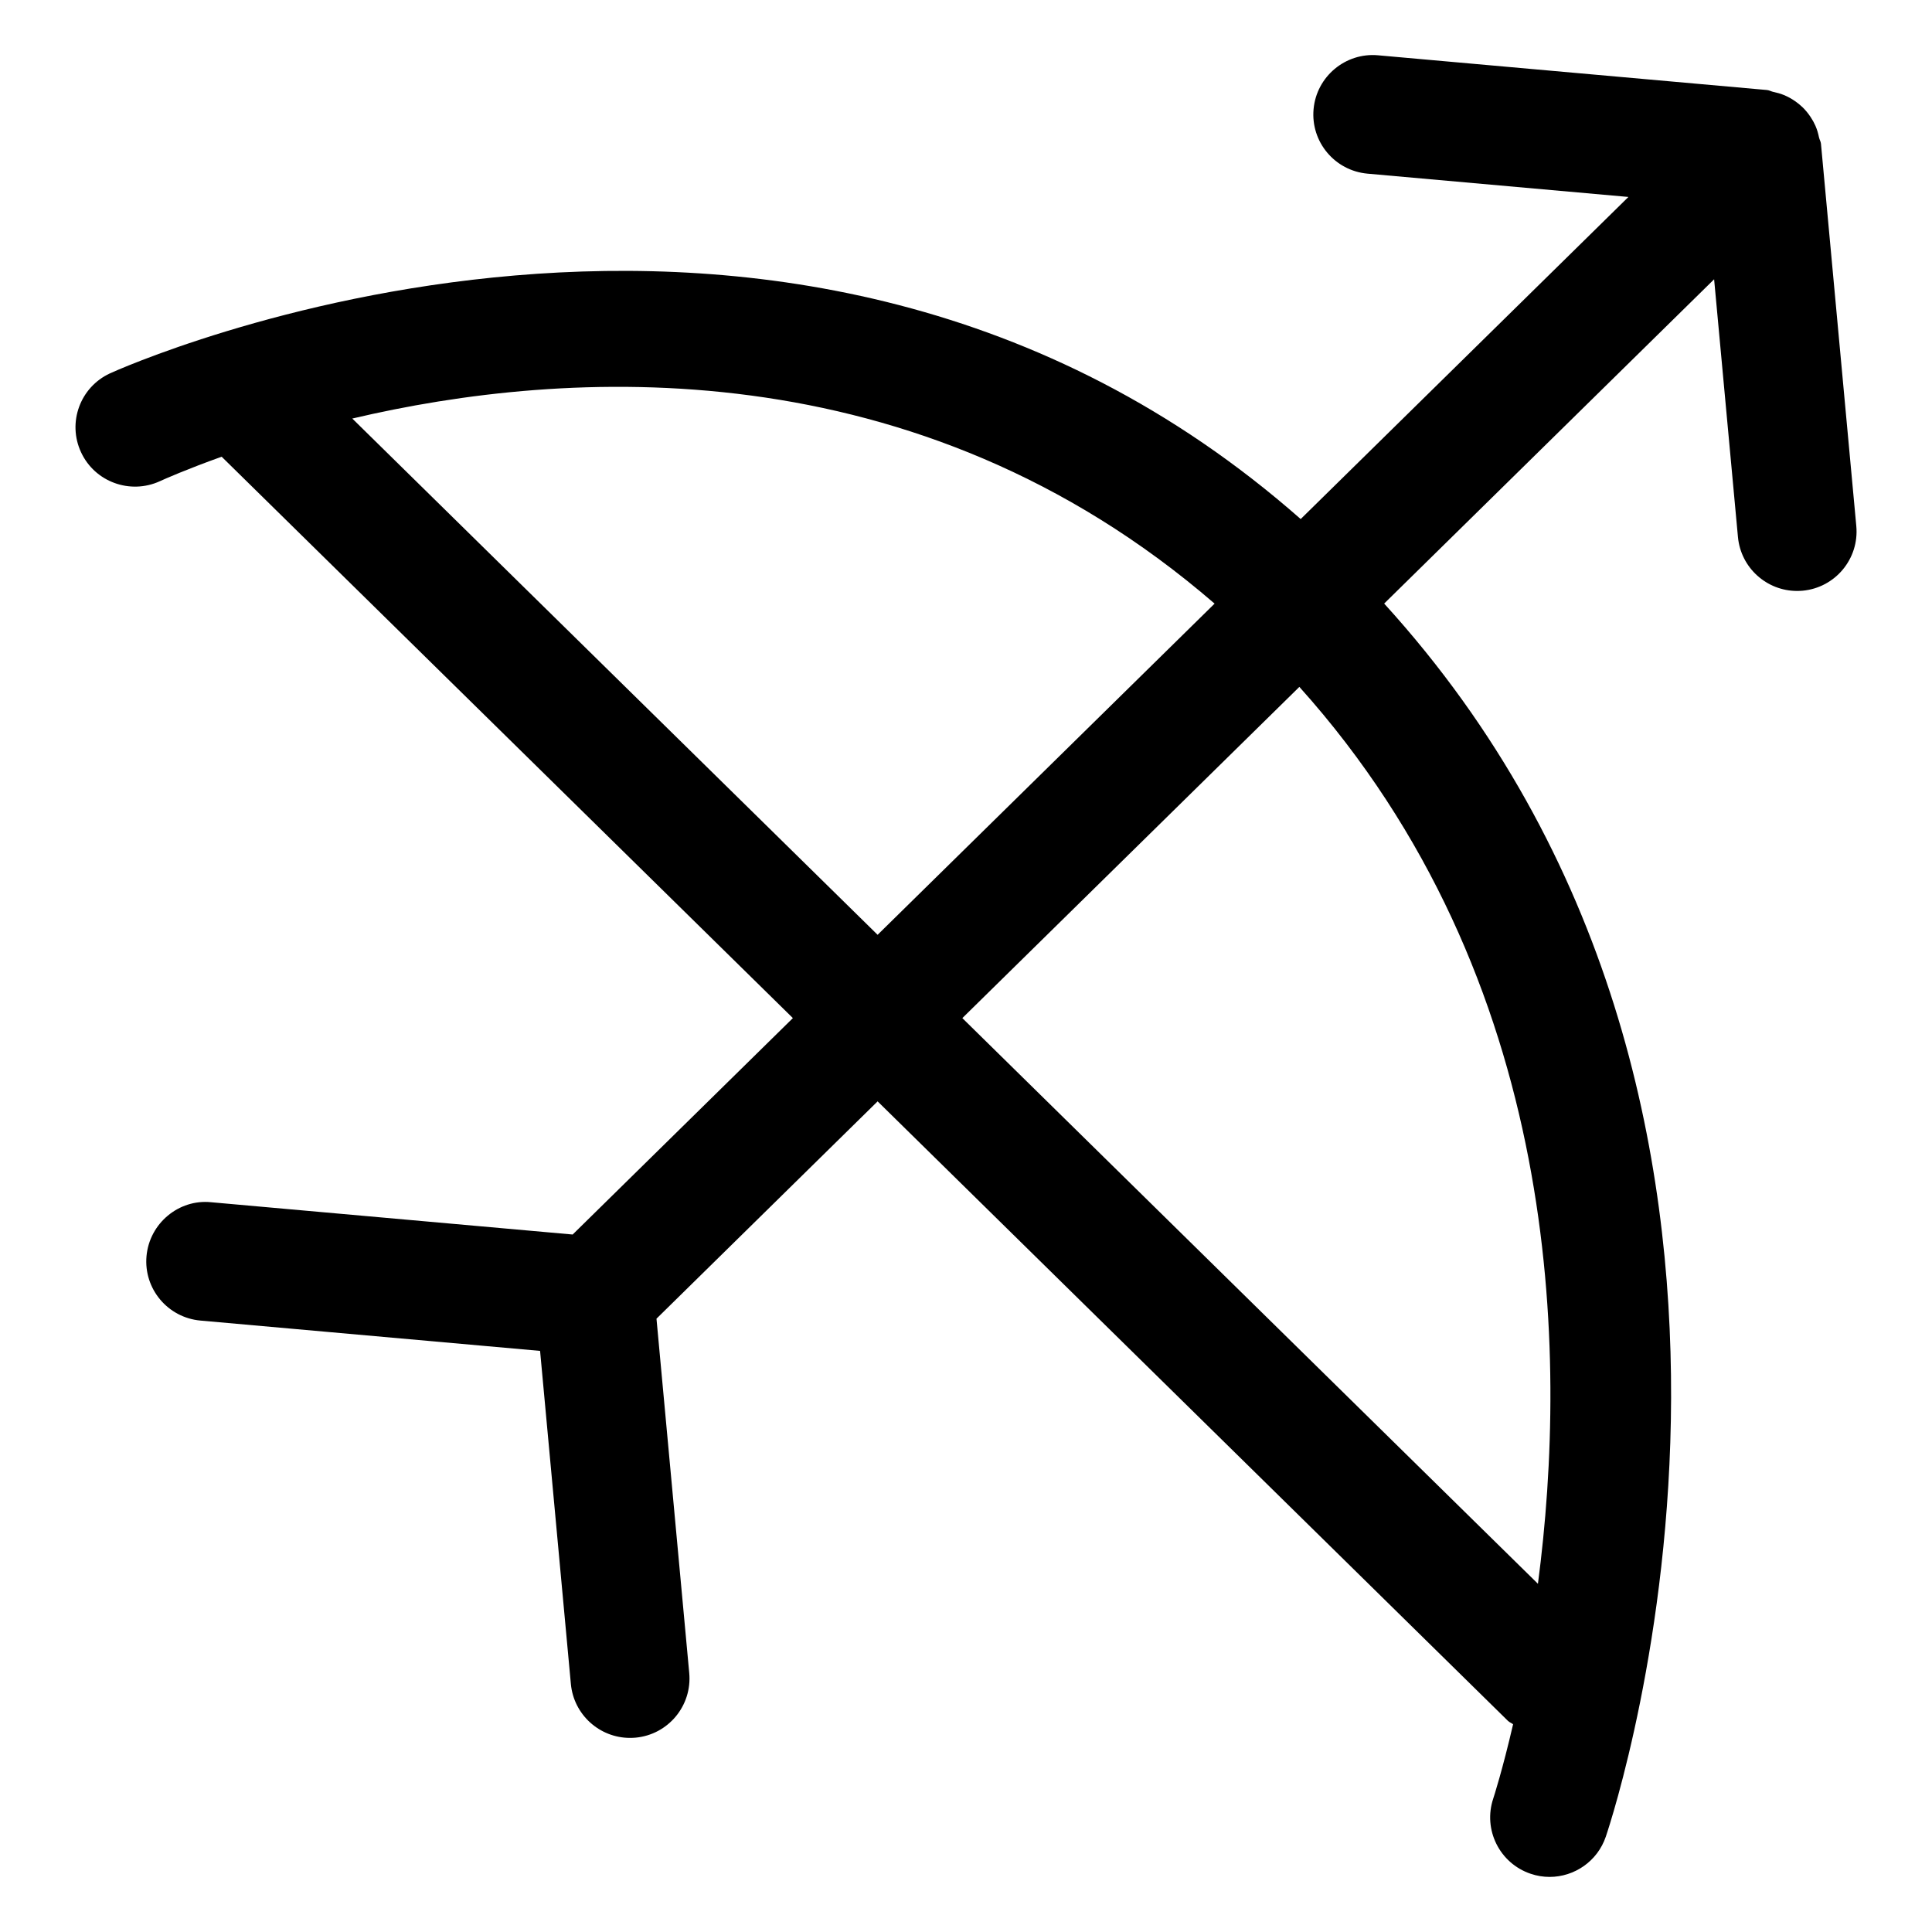
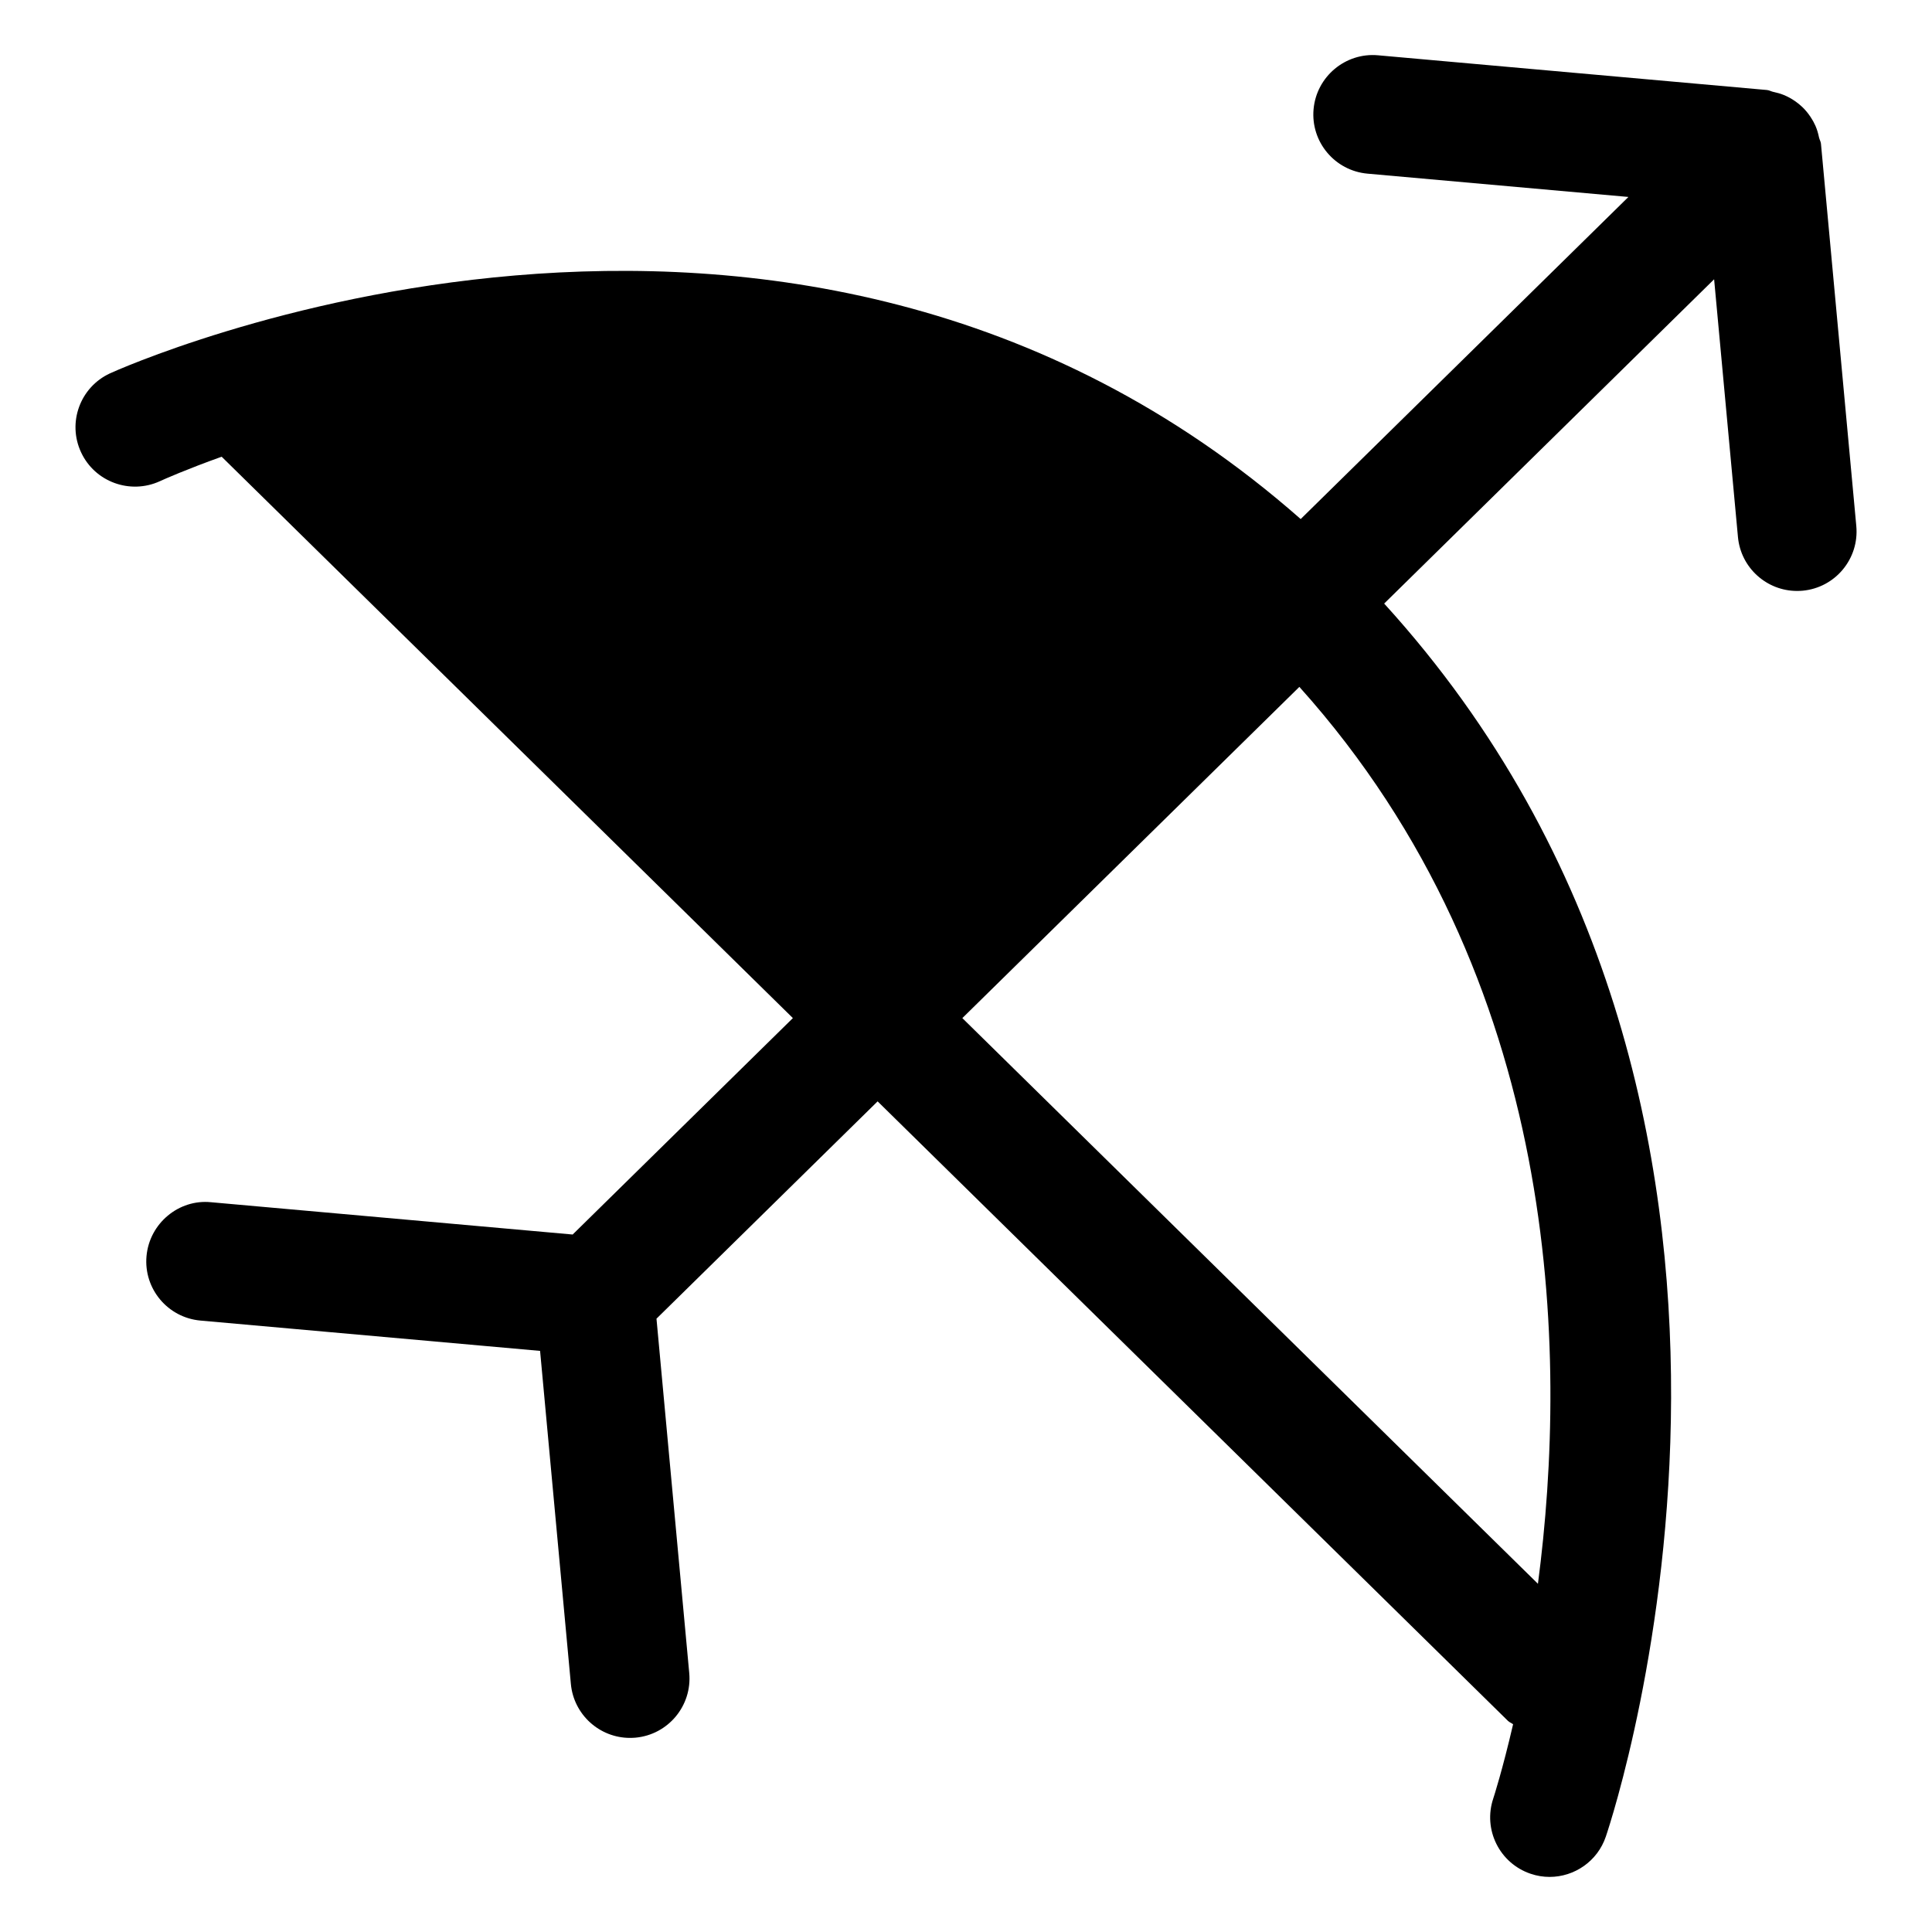
<svg xmlns="http://www.w3.org/2000/svg" fill="#000000" width="800px" height="800px" version="1.1" viewBox="144 144 512 512">
-   <path d="m626.07 180.48c-0.227-1.113-0.52-2.144-0.969-3.164-0.367-0.82-0.773-1.562-1.27-2.297-0.648-0.98-1.355-1.848-2.203-2.66-0.605-0.578-1.223-1.074-1.91-1.551-0.938-0.652-1.895-1.184-2.973-1.625-0.906-0.379-1.809-0.617-2.777-0.824-0.586-0.121-1.082-0.445-1.691-0.504l-103.09-9.203c-8.57-0.777-16.297 5.598-17.078 14.289-0.777 8.652 5.617 16.297 14.289 17.078l69.152 6.176-86.855 85.359c-136.11-119.84-313.76-39.449-315.59-38.59-7.871 3.668-11.297 13.016-7.625 20.891 3.648 7.871 13.016 11.273 20.891 7.668 1.172-0.547 7.148-3.184 16.371-6.488l151.38 148.77-58.359 57.355-95.855-8.559c-8.512-0.863-16.301 5.594-17.082 14.285-0.777 8.652 5.617 16.297 14.289 17.078l90.012 8.035 8.16 88.273c0.762 8.156 7.629 14.289 15.664 14.289 0.492 0 0.984-0.02 1.477-0.062 8.652-0.801 15.027-8.465 14.227-17.137l-8.68-93.895 58.602-57.594 167.05 164.18c0.402 0.395 0.926 0.547 1.359 0.891-2.801 12.098-5.133 19.316-5.254 19.672-2.766 8.242 1.66 17.16 9.883 19.945 1.68 0.574 3.383 0.84 5.043 0.84 6.559 0 12.691-4.141 14.902-10.68 2.727-8.043 62.98-193.03-58.742-326.77l87.441-85.938 6.316 68.305c0.758 8.16 7.625 14.289 15.66 14.289 0.492 0 0.984-0.02 1.477-0.062 8.652-0.801 15.027-8.465 14.227-17.137l-9.367-101.33c-0.055-0.578-0.375-1.043-0.492-1.598zm-388.71 74.438c56.391-13.289 149.4-19.301 228.52 49.047l-89.305 87.766zm314.21 308.8-152.54-149.91 89.316-87.777c69.574 77.488 71.273 176.4 63.223 237.69z" />
+   <path d="m626.07 180.48c-0.227-1.113-0.52-2.144-0.969-3.164-0.367-0.82-0.773-1.562-1.27-2.297-0.648-0.98-1.355-1.848-2.203-2.66-0.605-0.578-1.223-1.074-1.91-1.551-0.938-0.652-1.895-1.184-2.973-1.625-0.906-0.379-1.809-0.617-2.777-0.824-0.586-0.121-1.082-0.445-1.691-0.504l-103.09-9.203c-8.57-0.777-16.297 5.598-17.078 14.289-0.777 8.652 5.617 16.297 14.289 17.078l69.152 6.176-86.855 85.359c-136.11-119.84-313.76-39.449-315.59-38.59-7.871 3.668-11.297 13.016-7.625 20.891 3.648 7.871 13.016 11.273 20.891 7.668 1.172-0.547 7.148-3.184 16.371-6.488l151.38 148.77-58.359 57.355-95.855-8.559c-8.512-0.863-16.301 5.594-17.082 14.285-0.777 8.652 5.617 16.297 14.289 17.078l90.012 8.035 8.16 88.273c0.762 8.156 7.629 14.289 15.664 14.289 0.492 0 0.984-0.02 1.477-0.062 8.652-0.801 15.027-8.465 14.227-17.137l-8.68-93.895 58.602-57.594 167.05 164.18c0.402 0.395 0.926 0.547 1.359 0.891-2.801 12.098-5.133 19.316-5.254 19.672-2.766 8.242 1.66 17.16 9.883 19.945 1.68 0.574 3.383 0.84 5.043 0.84 6.559 0 12.691-4.141 14.902-10.68 2.727-8.043 62.98-193.03-58.742-326.77l87.441-85.938 6.316 68.305c0.758 8.16 7.625 14.289 15.66 14.289 0.492 0 0.984-0.02 1.477-0.062 8.652-0.801 15.027-8.465 14.227-17.137l-9.367-101.33c-0.055-0.578-0.375-1.043-0.492-1.598zm-388.71 74.438l-89.305 87.766zm314.21 308.8-152.54-149.91 89.316-87.777c69.574 77.488 71.273 176.4 63.223 237.69z" />
</svg>